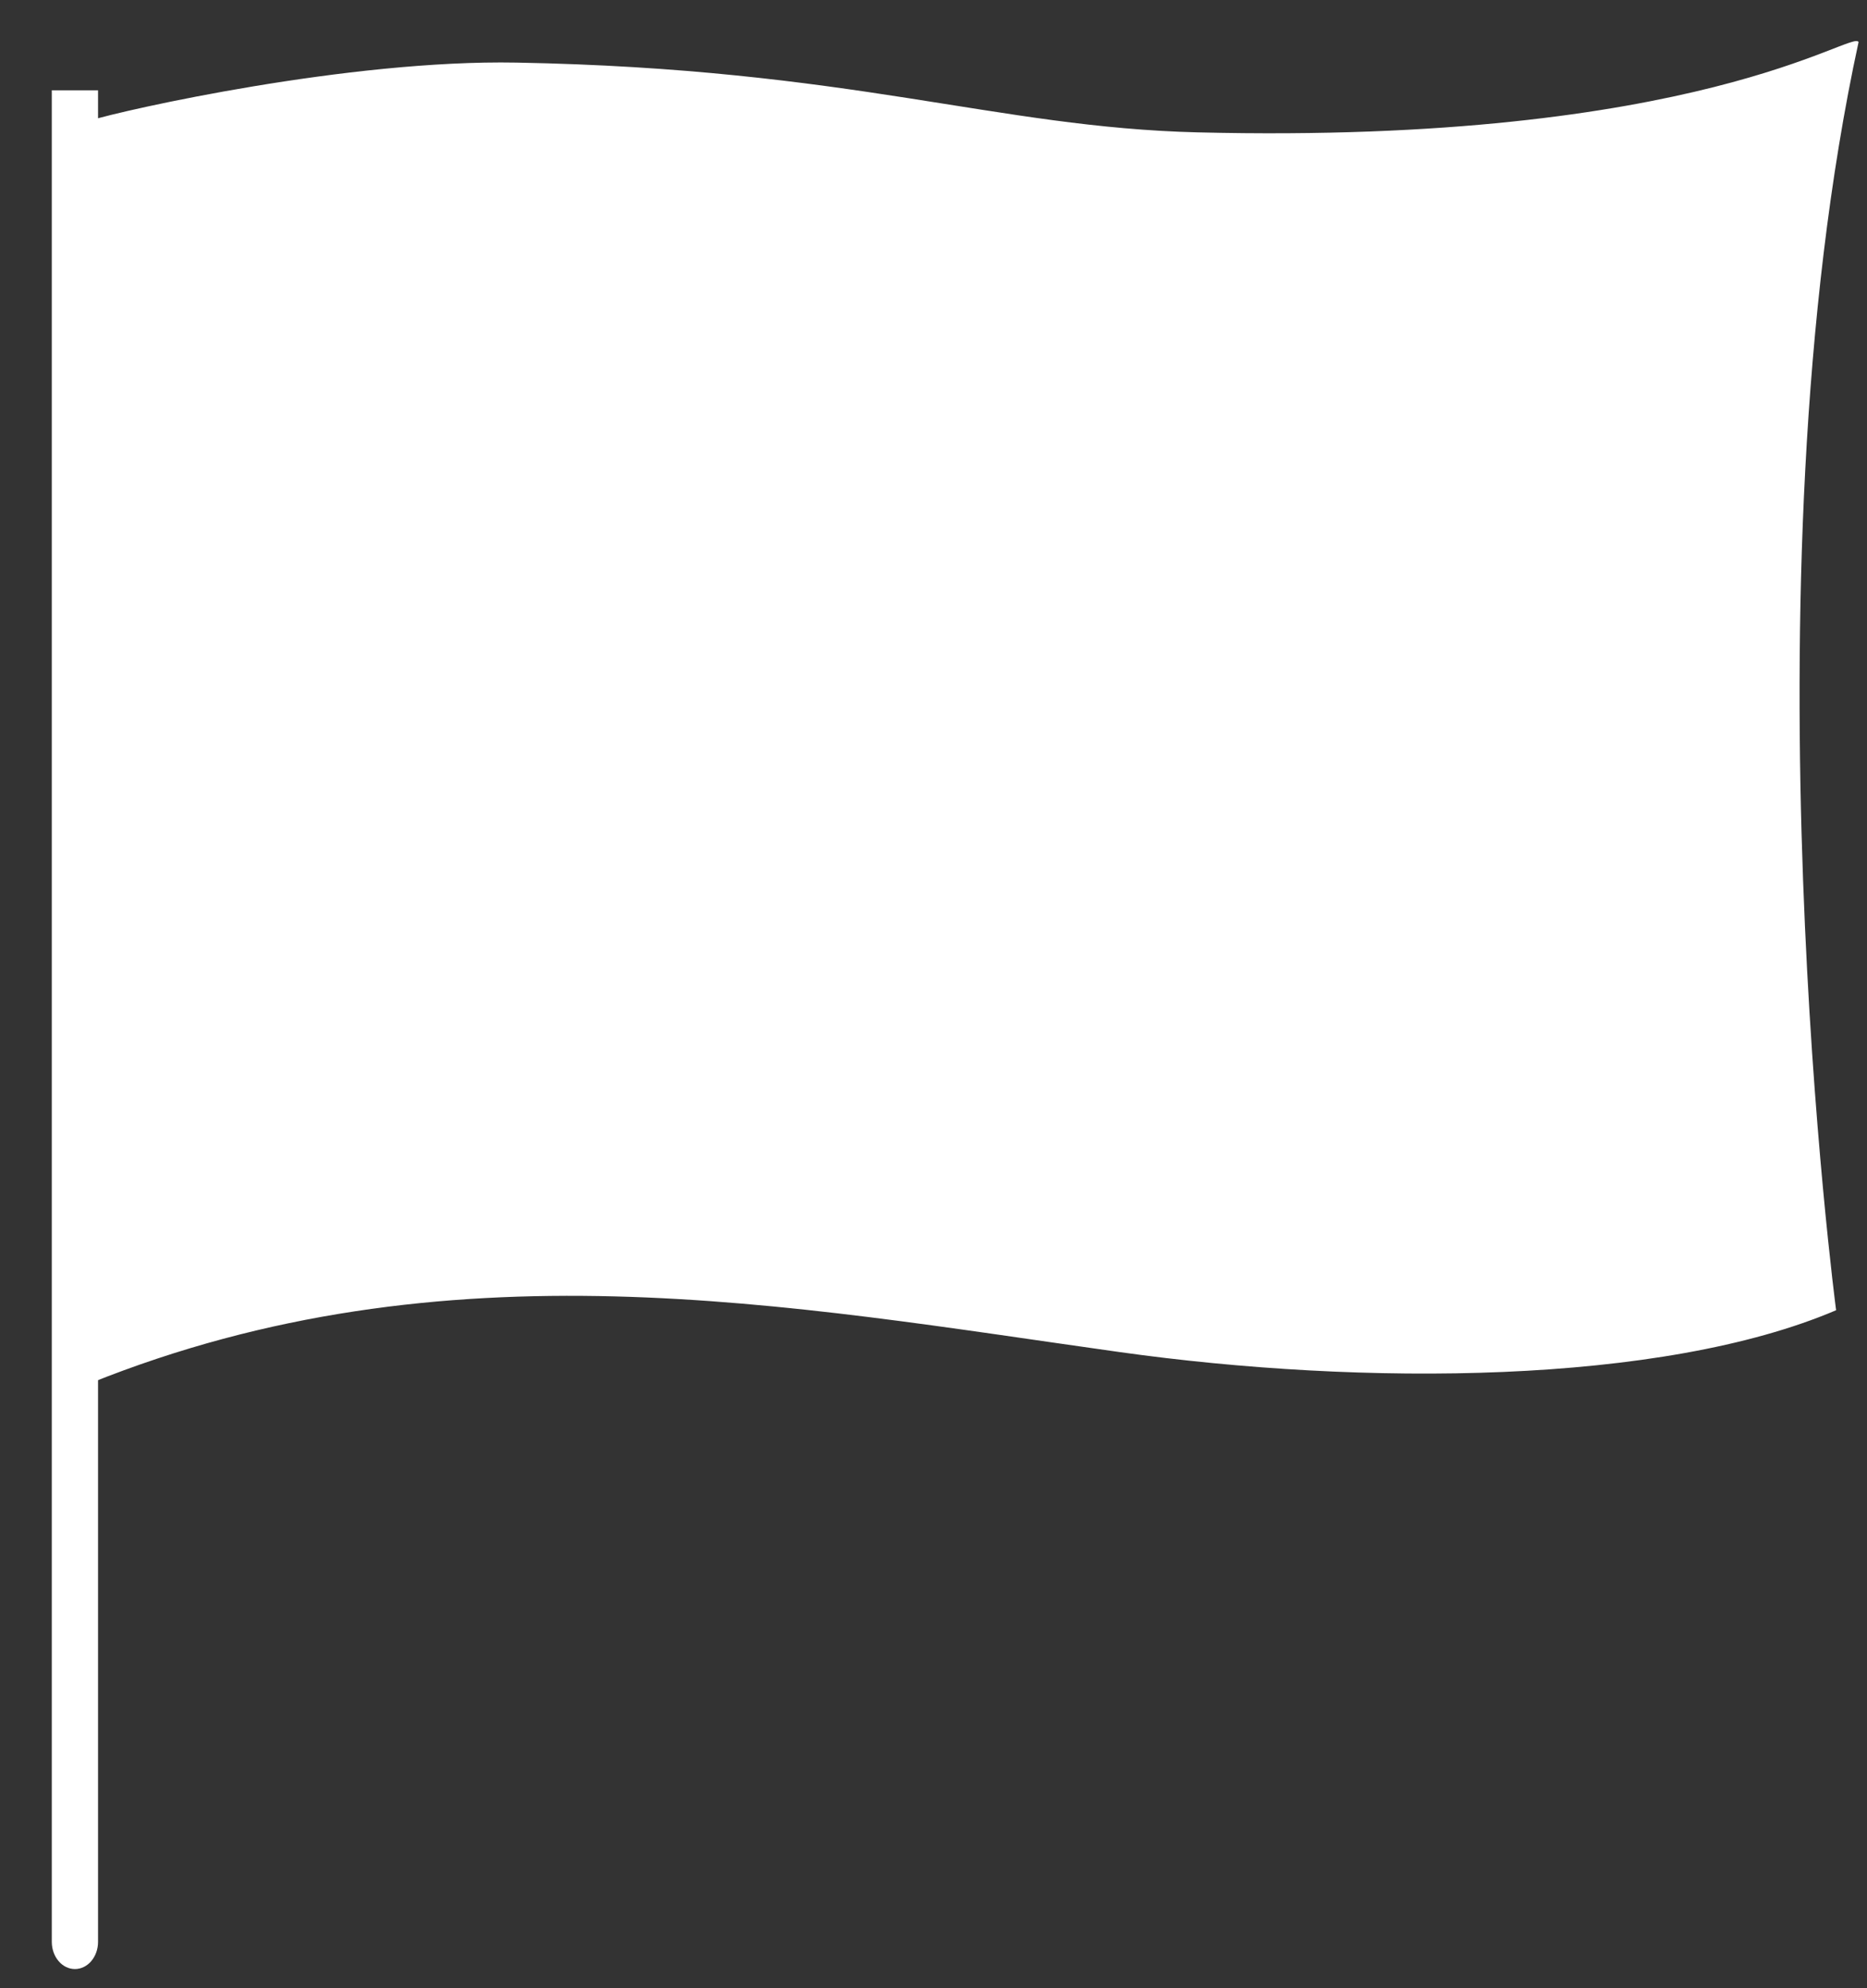
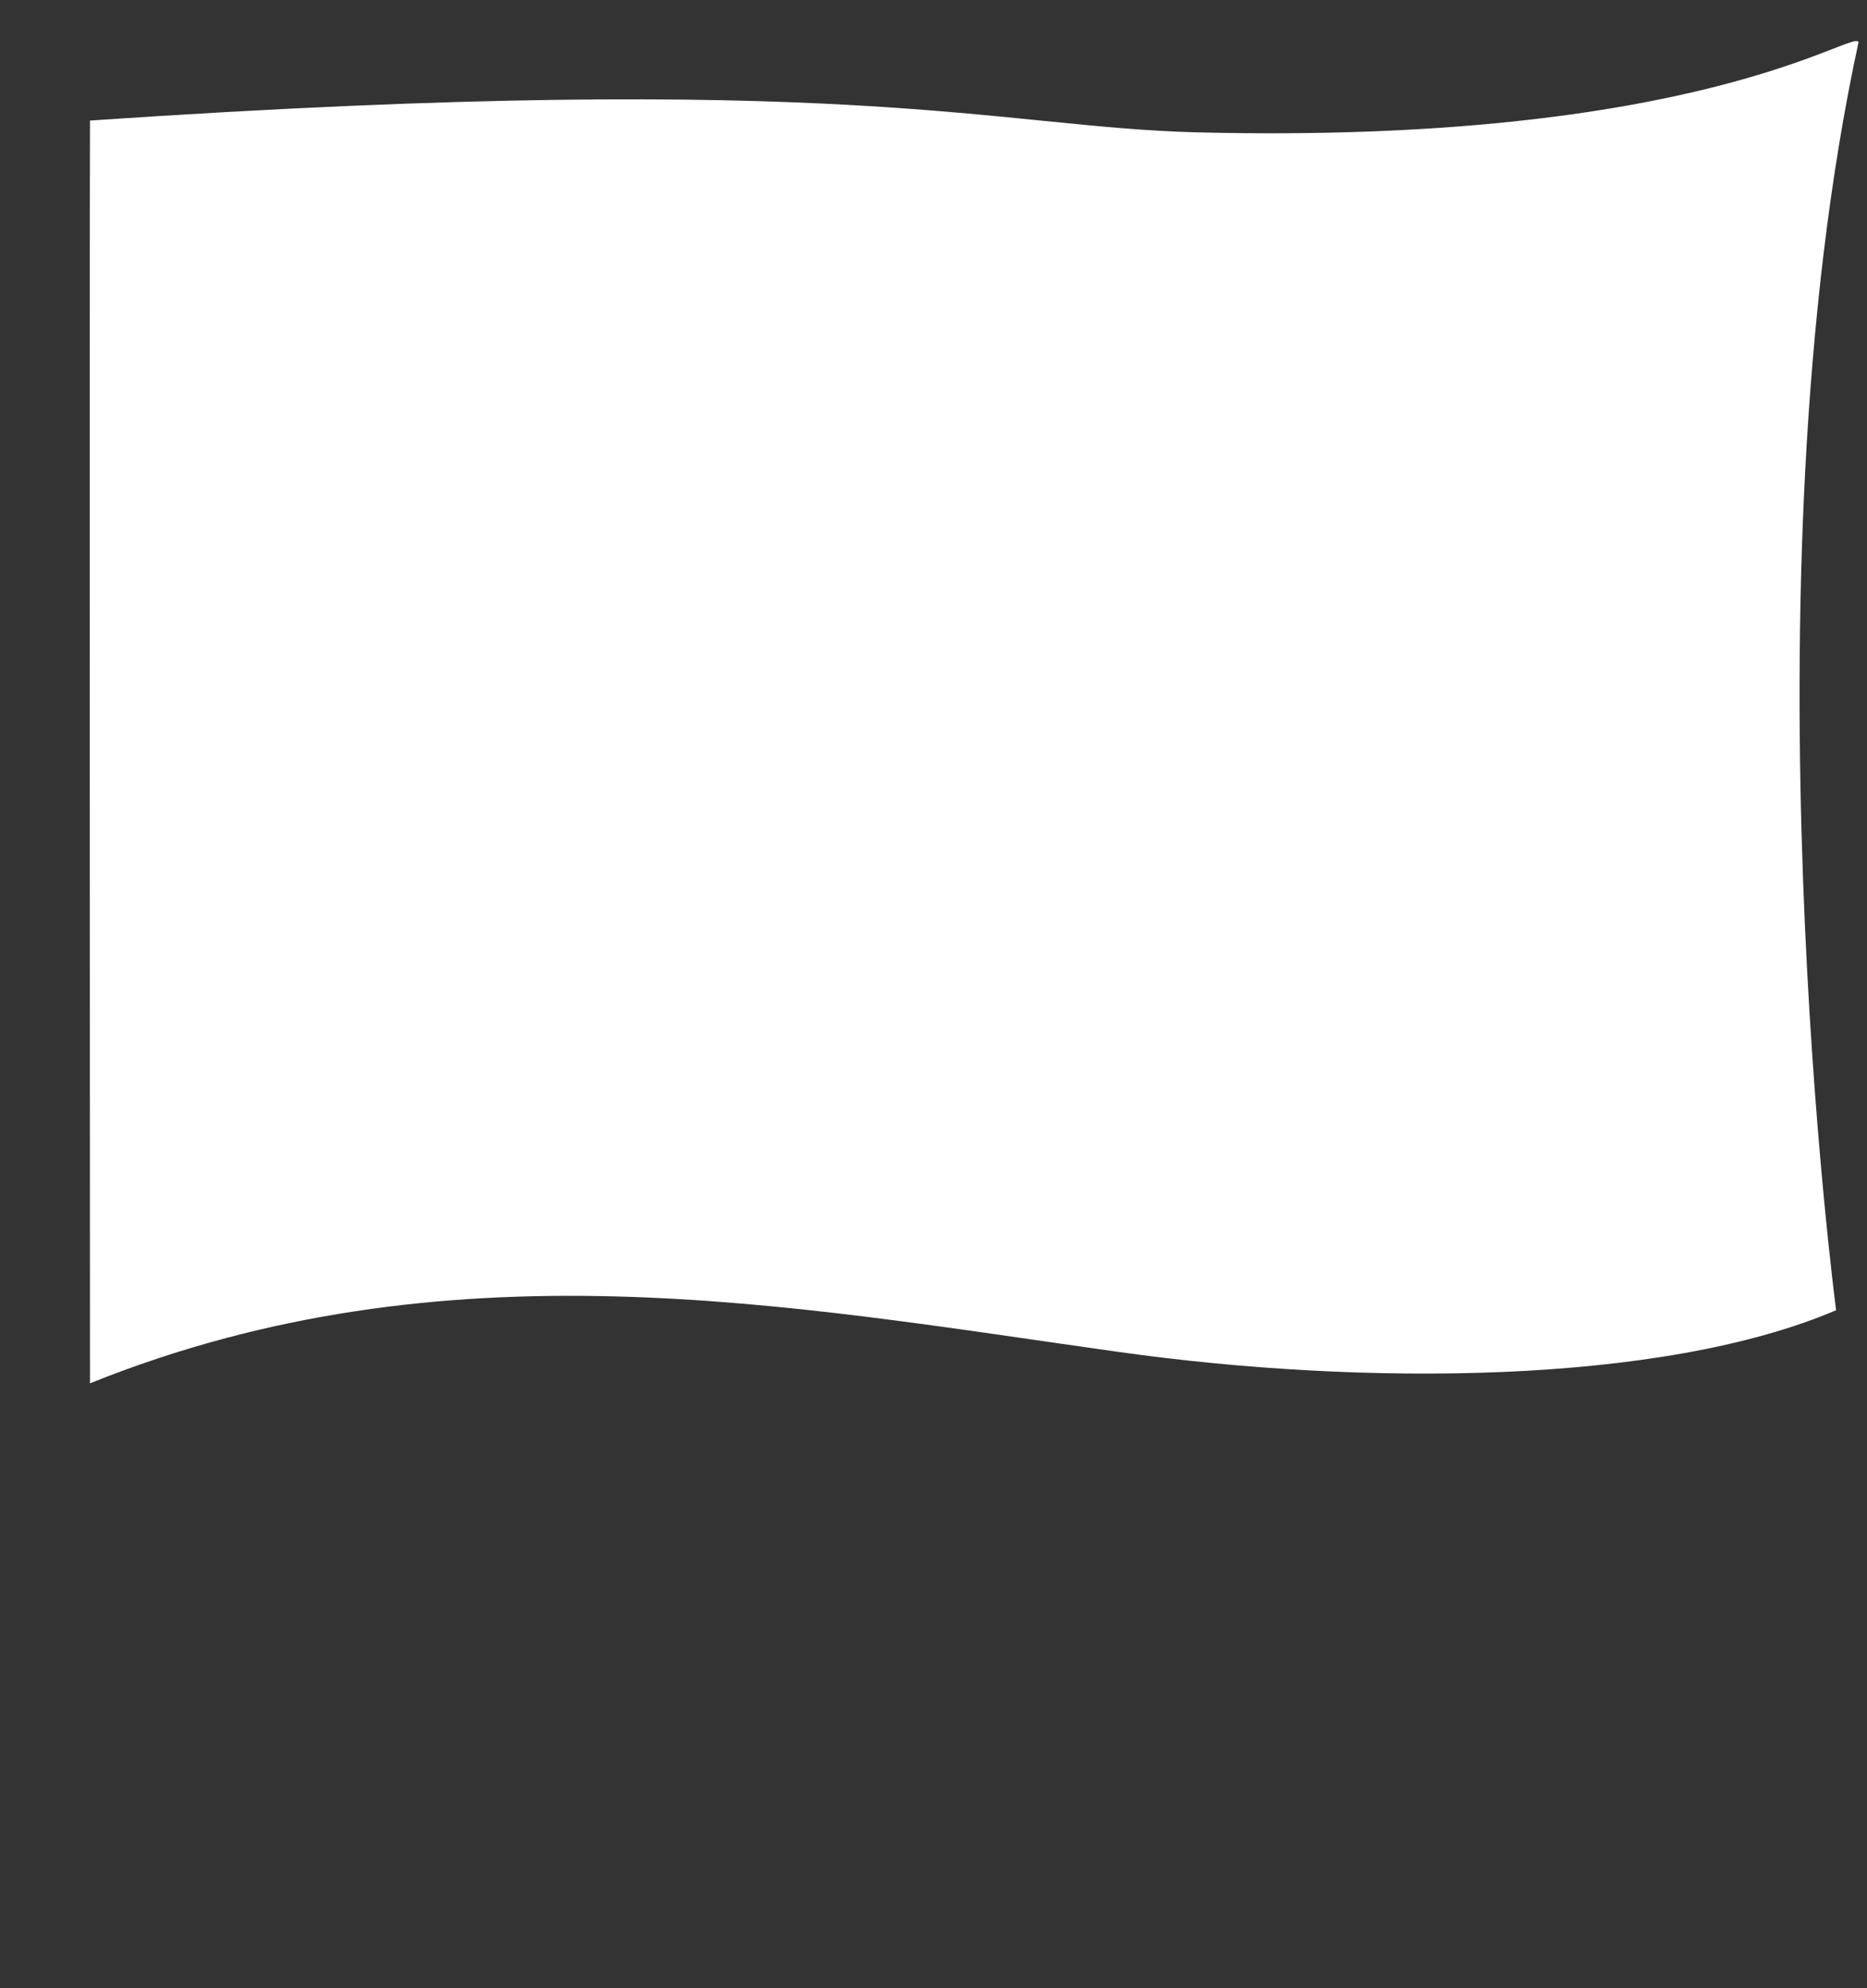
<svg xmlns="http://www.w3.org/2000/svg" width="31" height="33" viewBox="0 0 31 33" fill="none">
  <rect x="0" y="0" width="31" height="33" fill="#333333" stroke="none" />
-   <path d="M30.487 21.747C27.581 22.986 22.629 23.008 18.587 22.441C13.093 21.671 7.427 20.575 1.494 22.96C1.494 22.952 1.485 4.215 1.494 2.001C2.068 1.822 5.792 0.987 8.576 1.039C14.131 1.141 16.539 2.115 19.887 2.197C28.213 2.401 30.764 0.487 30.86 0.698C28.9 9.725 30.487 21.752 30.487 21.746V21.747Z" fill="white" />
-   <path d="M0.86 1.499V32.23C0.86 32.48 1.032 32.682 1.244 32.682C1.456 32.682 1.628 32.48 1.628 32.23V1.499H0.86Z" fill="white" />
+   <path d="M30.487 21.747C27.581 22.986 22.629 23.008 18.587 22.441C13.093 21.671 7.427 20.575 1.494 22.96C1.494 22.952 1.485 4.215 1.494 2.001C14.131 1.141 16.539 2.115 19.887 2.197C28.213 2.401 30.764 0.487 30.86 0.698C28.9 9.725 30.487 21.752 30.487 21.746V21.747Z" fill="white" />
</svg>